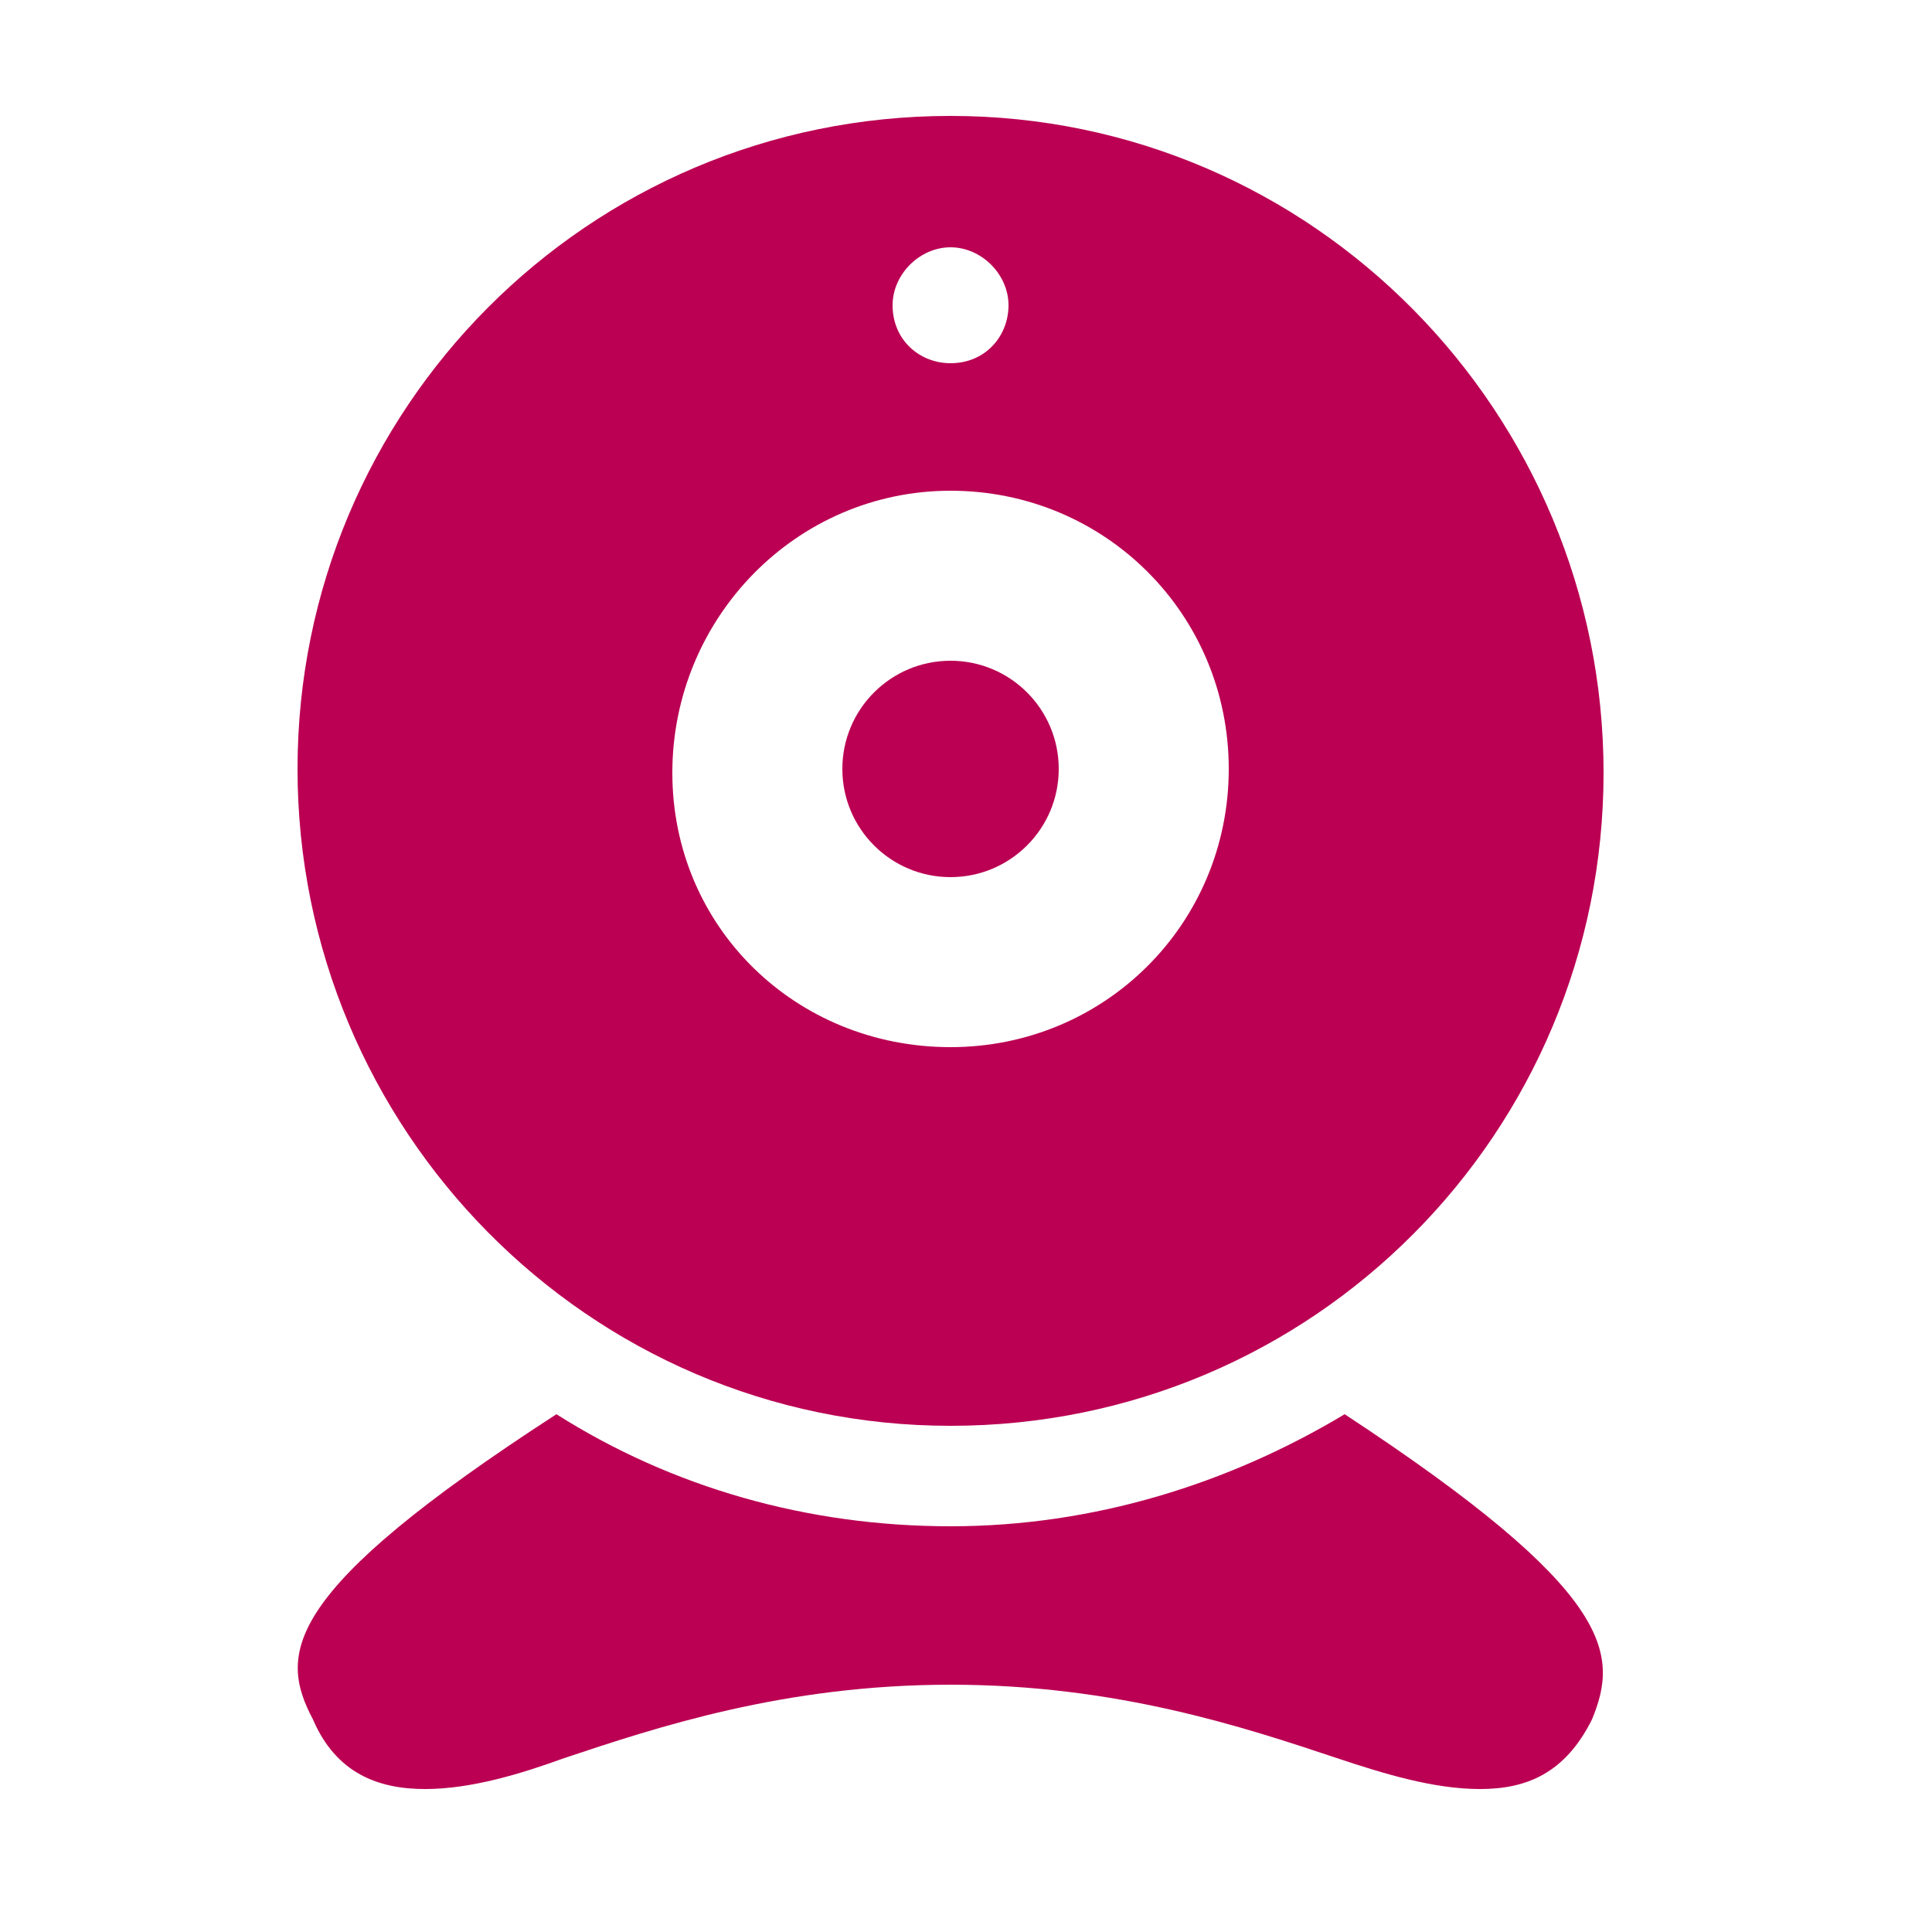
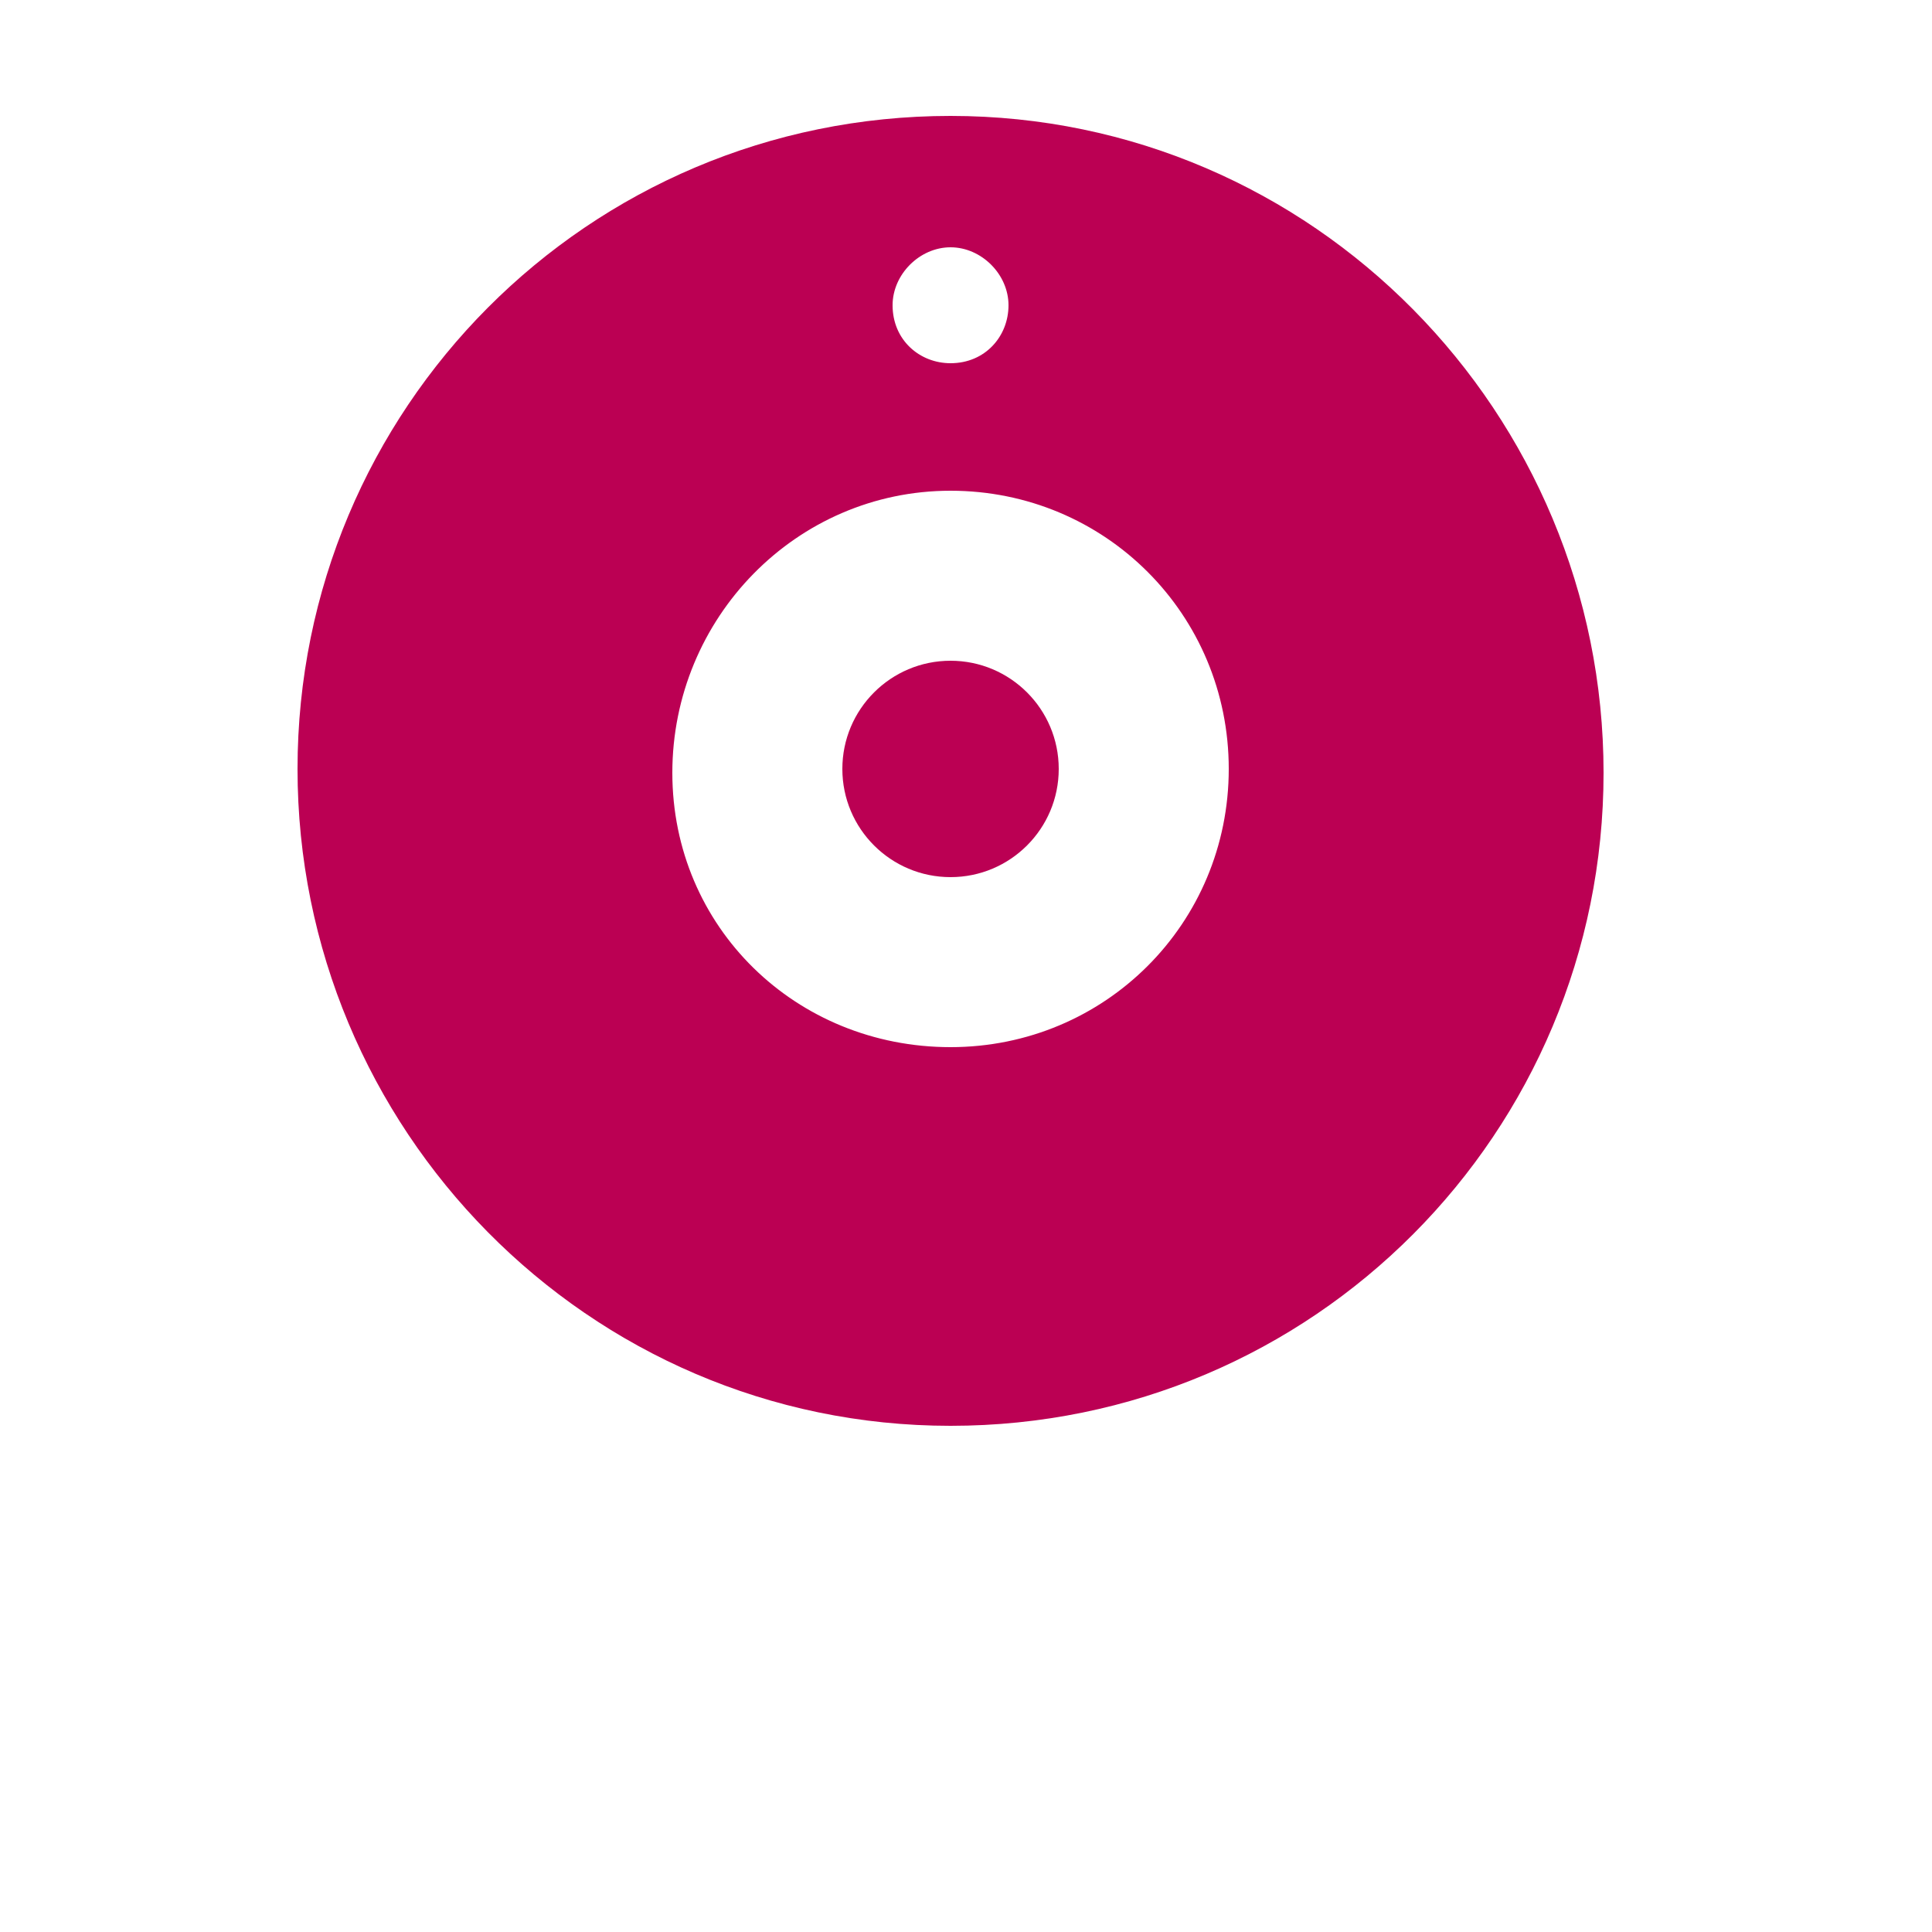
<svg xmlns="http://www.w3.org/2000/svg" enable-background="new 0 0 50 50" viewBox="0 0 50 50">
  <g fill="#bb0053">
-     <path d="m34.8 36.6c-3 1.8-6.5 2.9-10.2 2.9s-7.2-1-10.2-2.9c-7.1 4.6-7.2 6.2-6.3 7.9.6 1.4 1.7 1.8 2.9 1.8s2.5-.4 3.6-.8c2.4-.8 5.7-1.9 10-1.9s7.6 1.1 10 1.9c1.2.4 2.5.8 3.7.8s2.2-.4 2.9-1.8c.7-1.7.6-3.3-6.4-7.9z" />
    <circle cx="24.6" cy="19.9" r="2.8" />
    <path d="m24.6 36.9c9.4 0 16.9-7.6 16.9-16.9s-7.5-17-16.9-17-16.9 7.6-16.9 16.9 7.5 17 16.9 17zm0-30.5c.8 0 1.5.7 1.5 1.5s-.6 1.5-1.5 1.5c-.8 0-1.5-.6-1.5-1.5 0-.8.7-1.5 1.5-1.5zm0 6.3c4 0 7.2 3.2 7.2 7.2s-3.2 7.2-7.2 7.2-7.2-3.1-7.2-7.1 3.2-7.3 7.2-7.3z" />
  </g>
</svg>